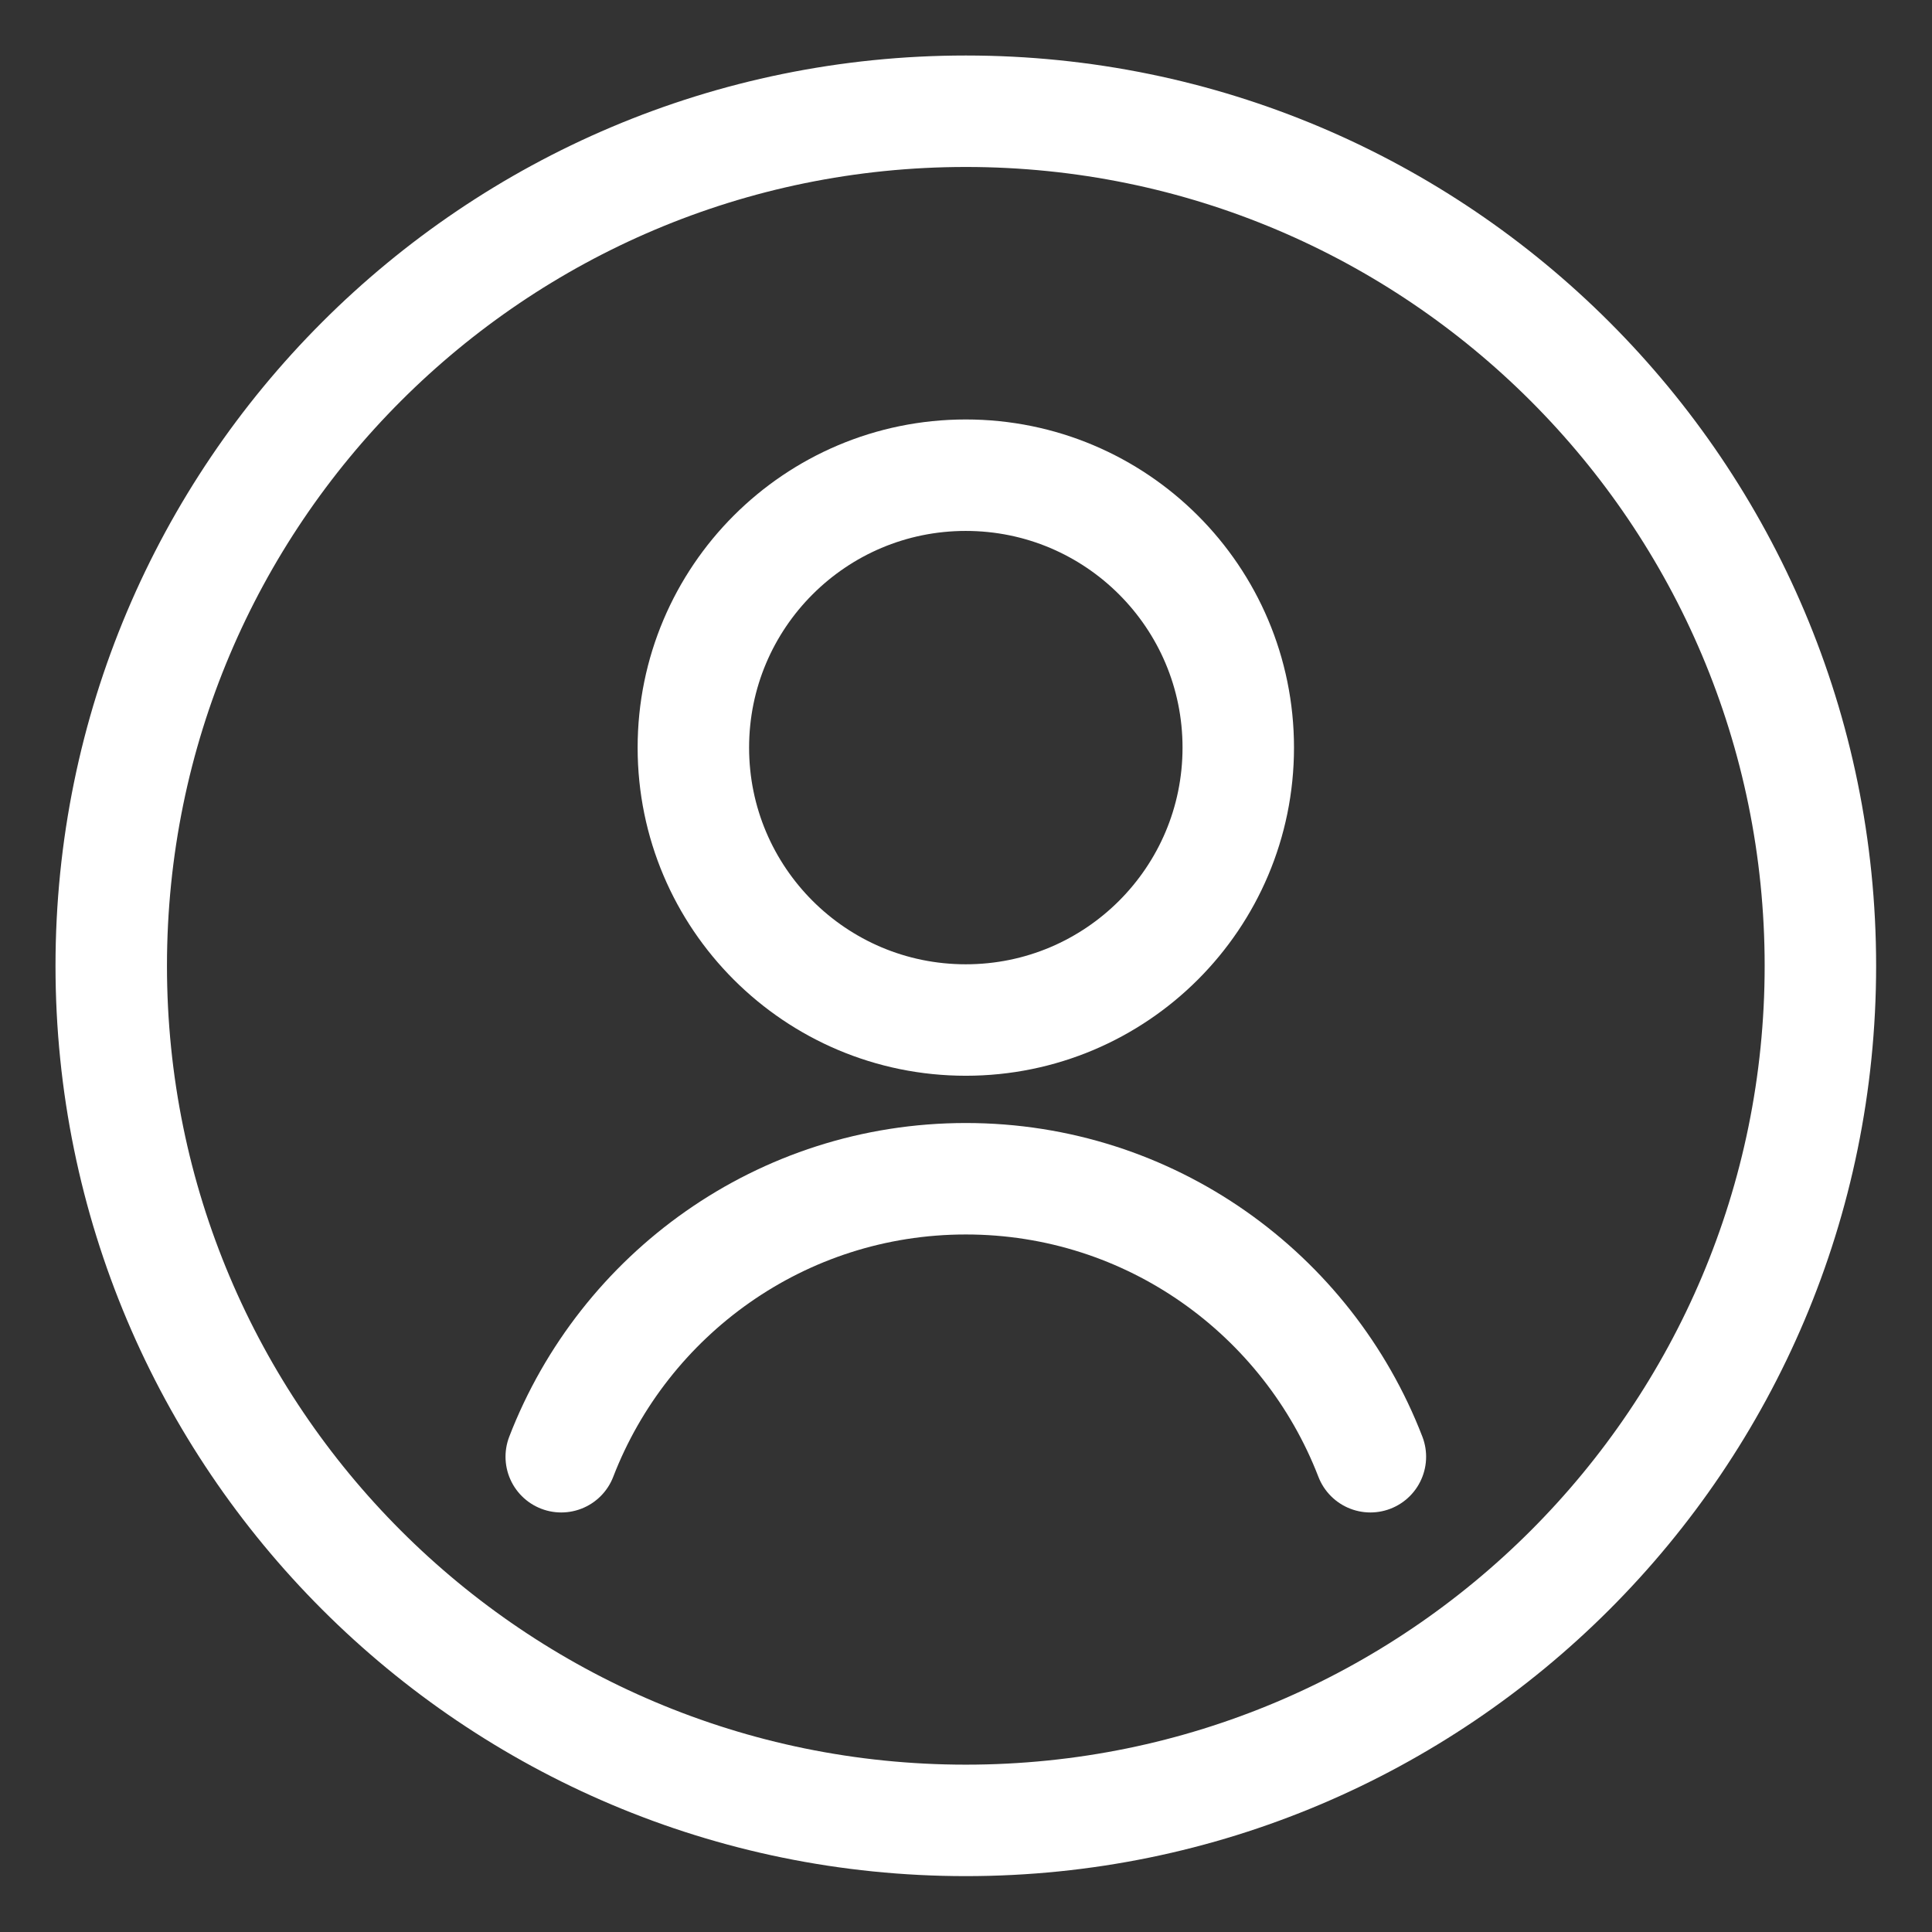
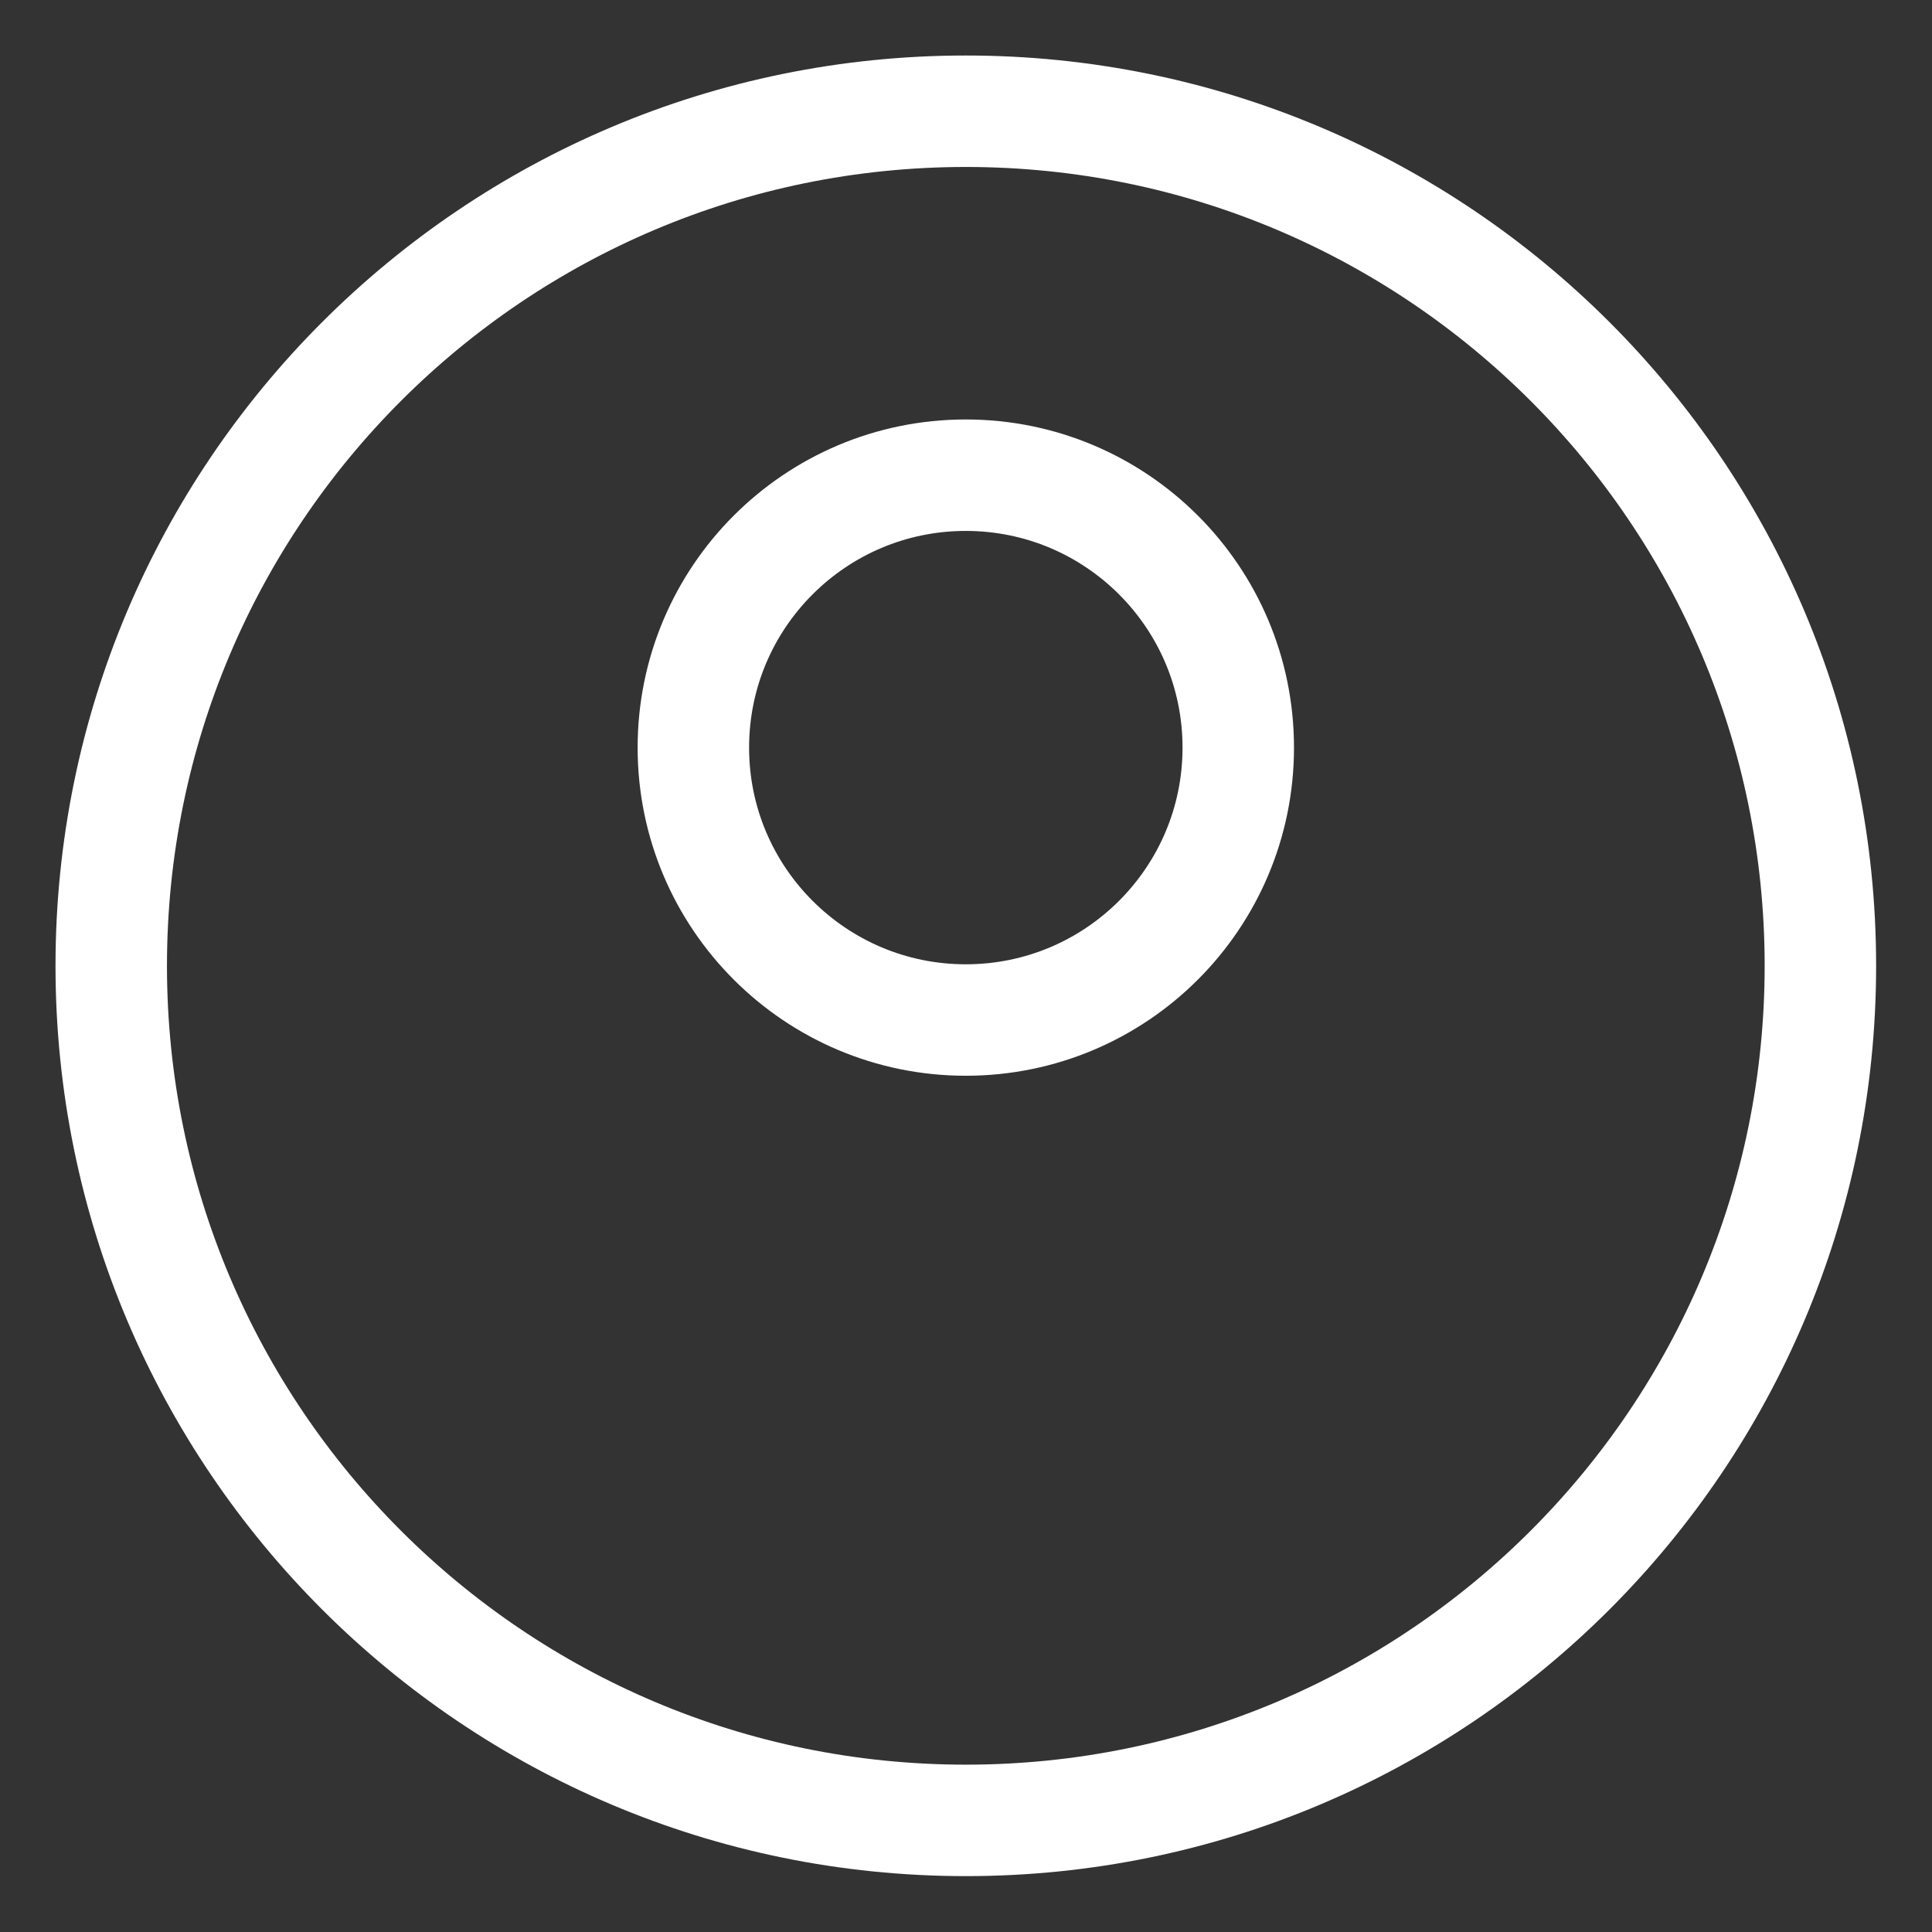
<svg xmlns="http://www.w3.org/2000/svg" width="26" height="26" viewBox="0 0 26 26" fill="none">
  <rect x="0" y="0" width="26" height="26" fill="#333333" stroke="none" />
  <path d="M12.997 13.727C15.022 13.727 16.664 12.086 16.664 10.061C16.664 8.036 15.022 6.395 12.997 6.395C10.973 6.395 9.331 8.036 9.331 10.061C9.331 12.086 10.973 13.727 12.997 13.727Z" stroke="white" stroke-width="1.5" stroke-miterlimit="10" />
-   <path d="M18.442 19.604C17.598 17.418 15.482 15.863 12.998 15.863C10.514 15.863 8.397 17.418 7.553 19.604" stroke="white" stroke-width="1.5" stroke-miterlimit="10" stroke-linecap="round" />
  <path d="M12.998 24.498C19.349 24.498 24.498 19.349 24.498 12.998C24.498 6.646 19.349 1.497 12.998 1.497C6.646 1.497 1.497 6.646 1.497 12.998C1.497 19.349 6.646 24.498 12.998 24.498Z" stroke="white" stroke-width="1.5" stroke-miterlimit="10" />
</svg>